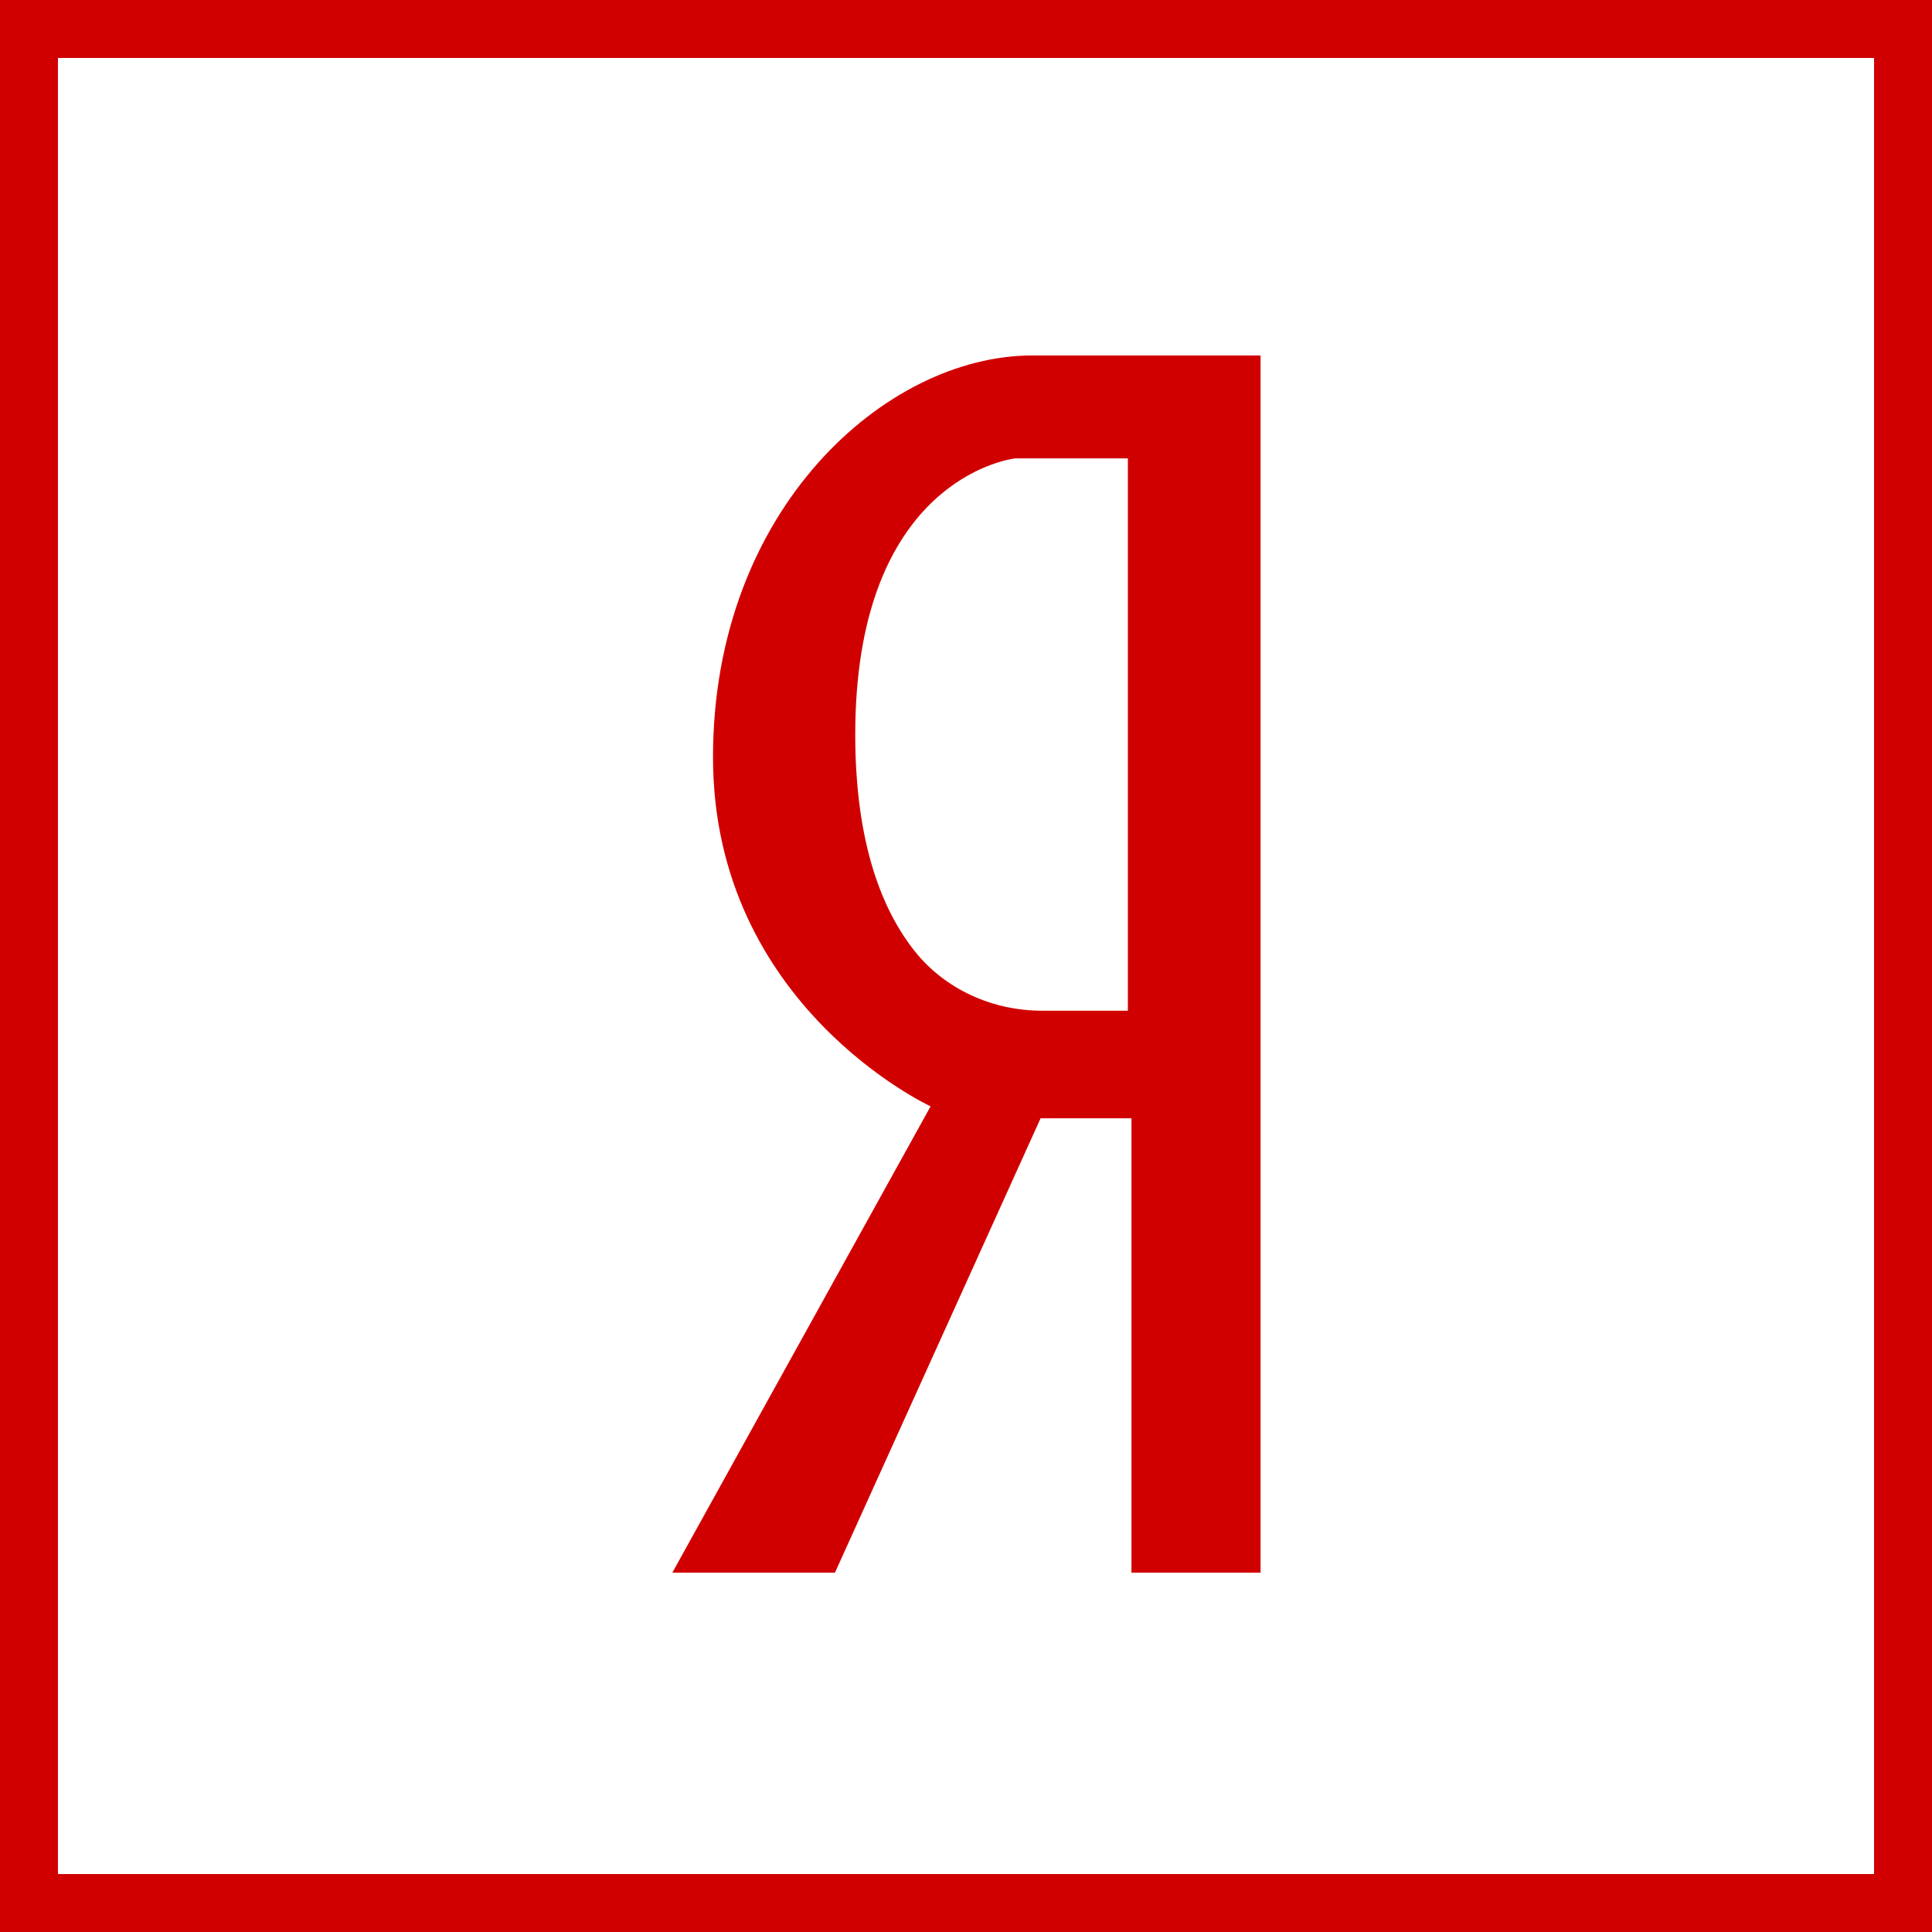
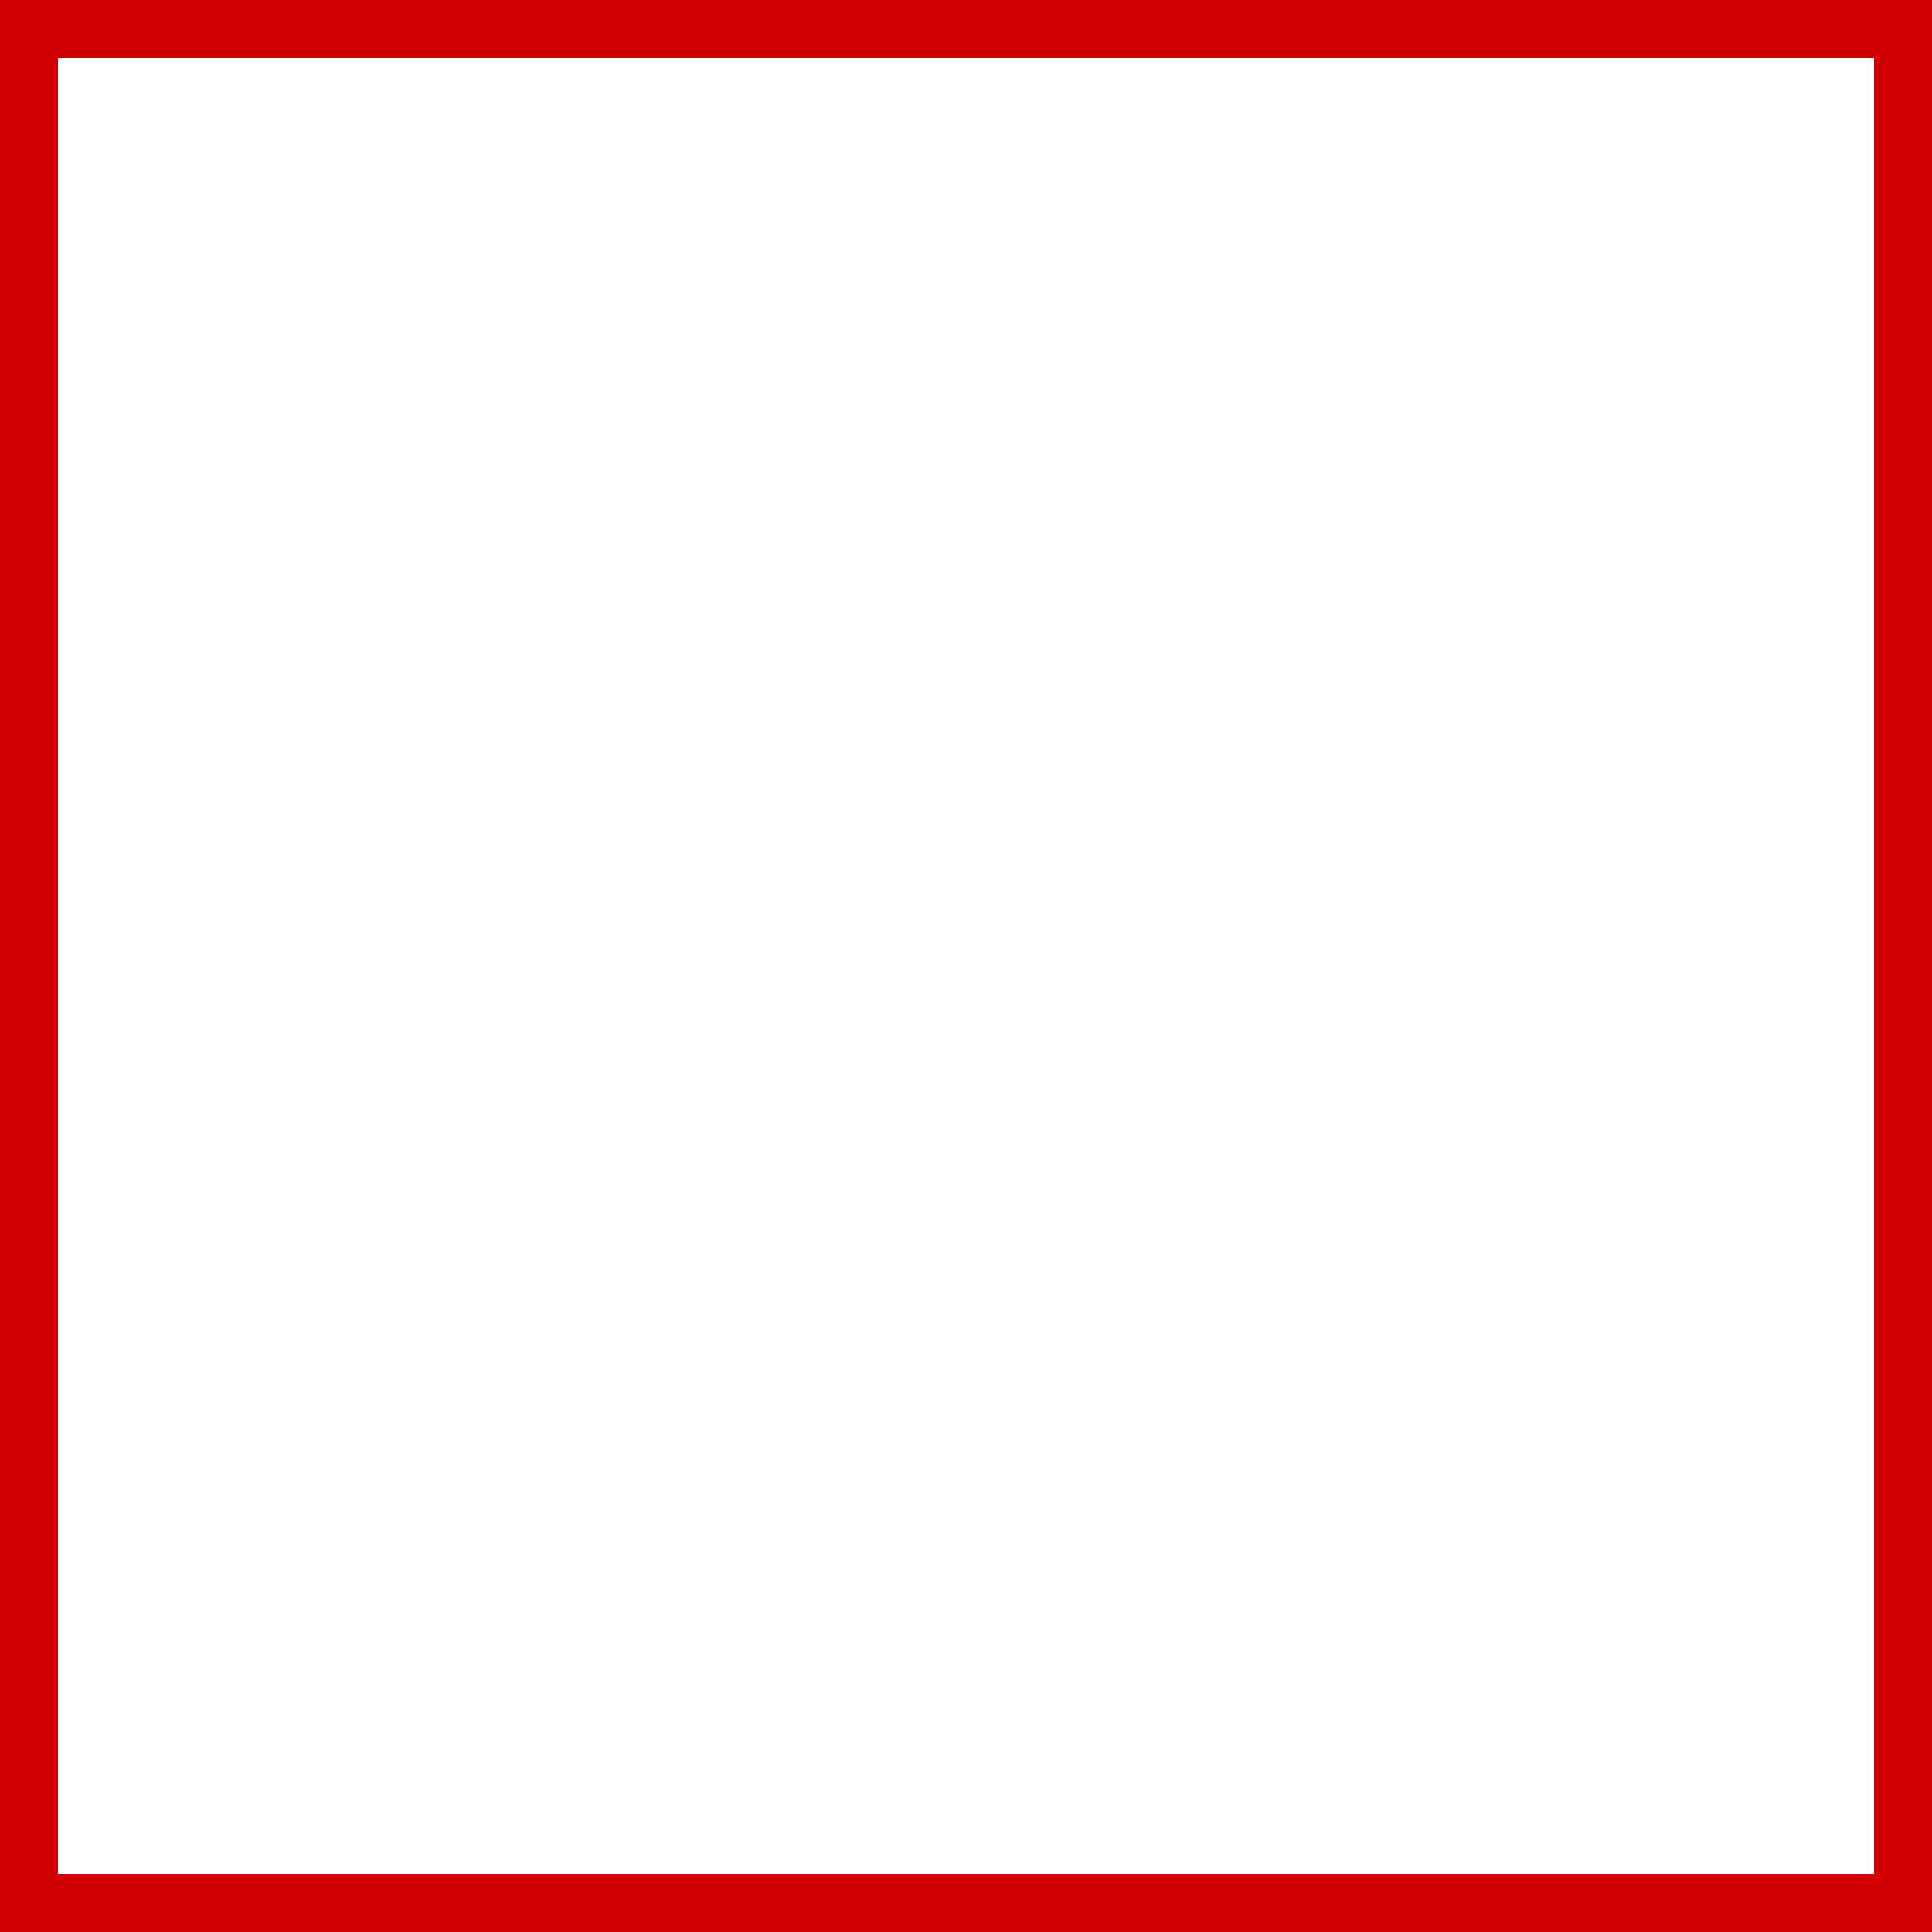
<svg xmlns="http://www.w3.org/2000/svg" width="500" height="500" viewBox="0 0 500 500" fill="none">
-   <path d="M216.085 407L269.305 289.415H292.823V407H326.237V92H267.064C229.4 92 184.526 131.611 184.526 195.966C184.526 260.331 240.838 286.32 240.838 286.32L174 407H216.085ZM236.722 246.154C228.498 235.819 221.338 218.63 221.338 190.094C221.338 127.585 257.278 119.511 262.237 118.701C262.593 118.641 262.938 118.621 263.294 118.621H291.89V261.567H269.641C256.925 261.567 244.643 256.102 236.722 246.154Z" fill="#D10000" />
  <rect x="7.5" y="7.5" width="485" height="485" stroke="#D10000" stroke-width="15" />
</svg>